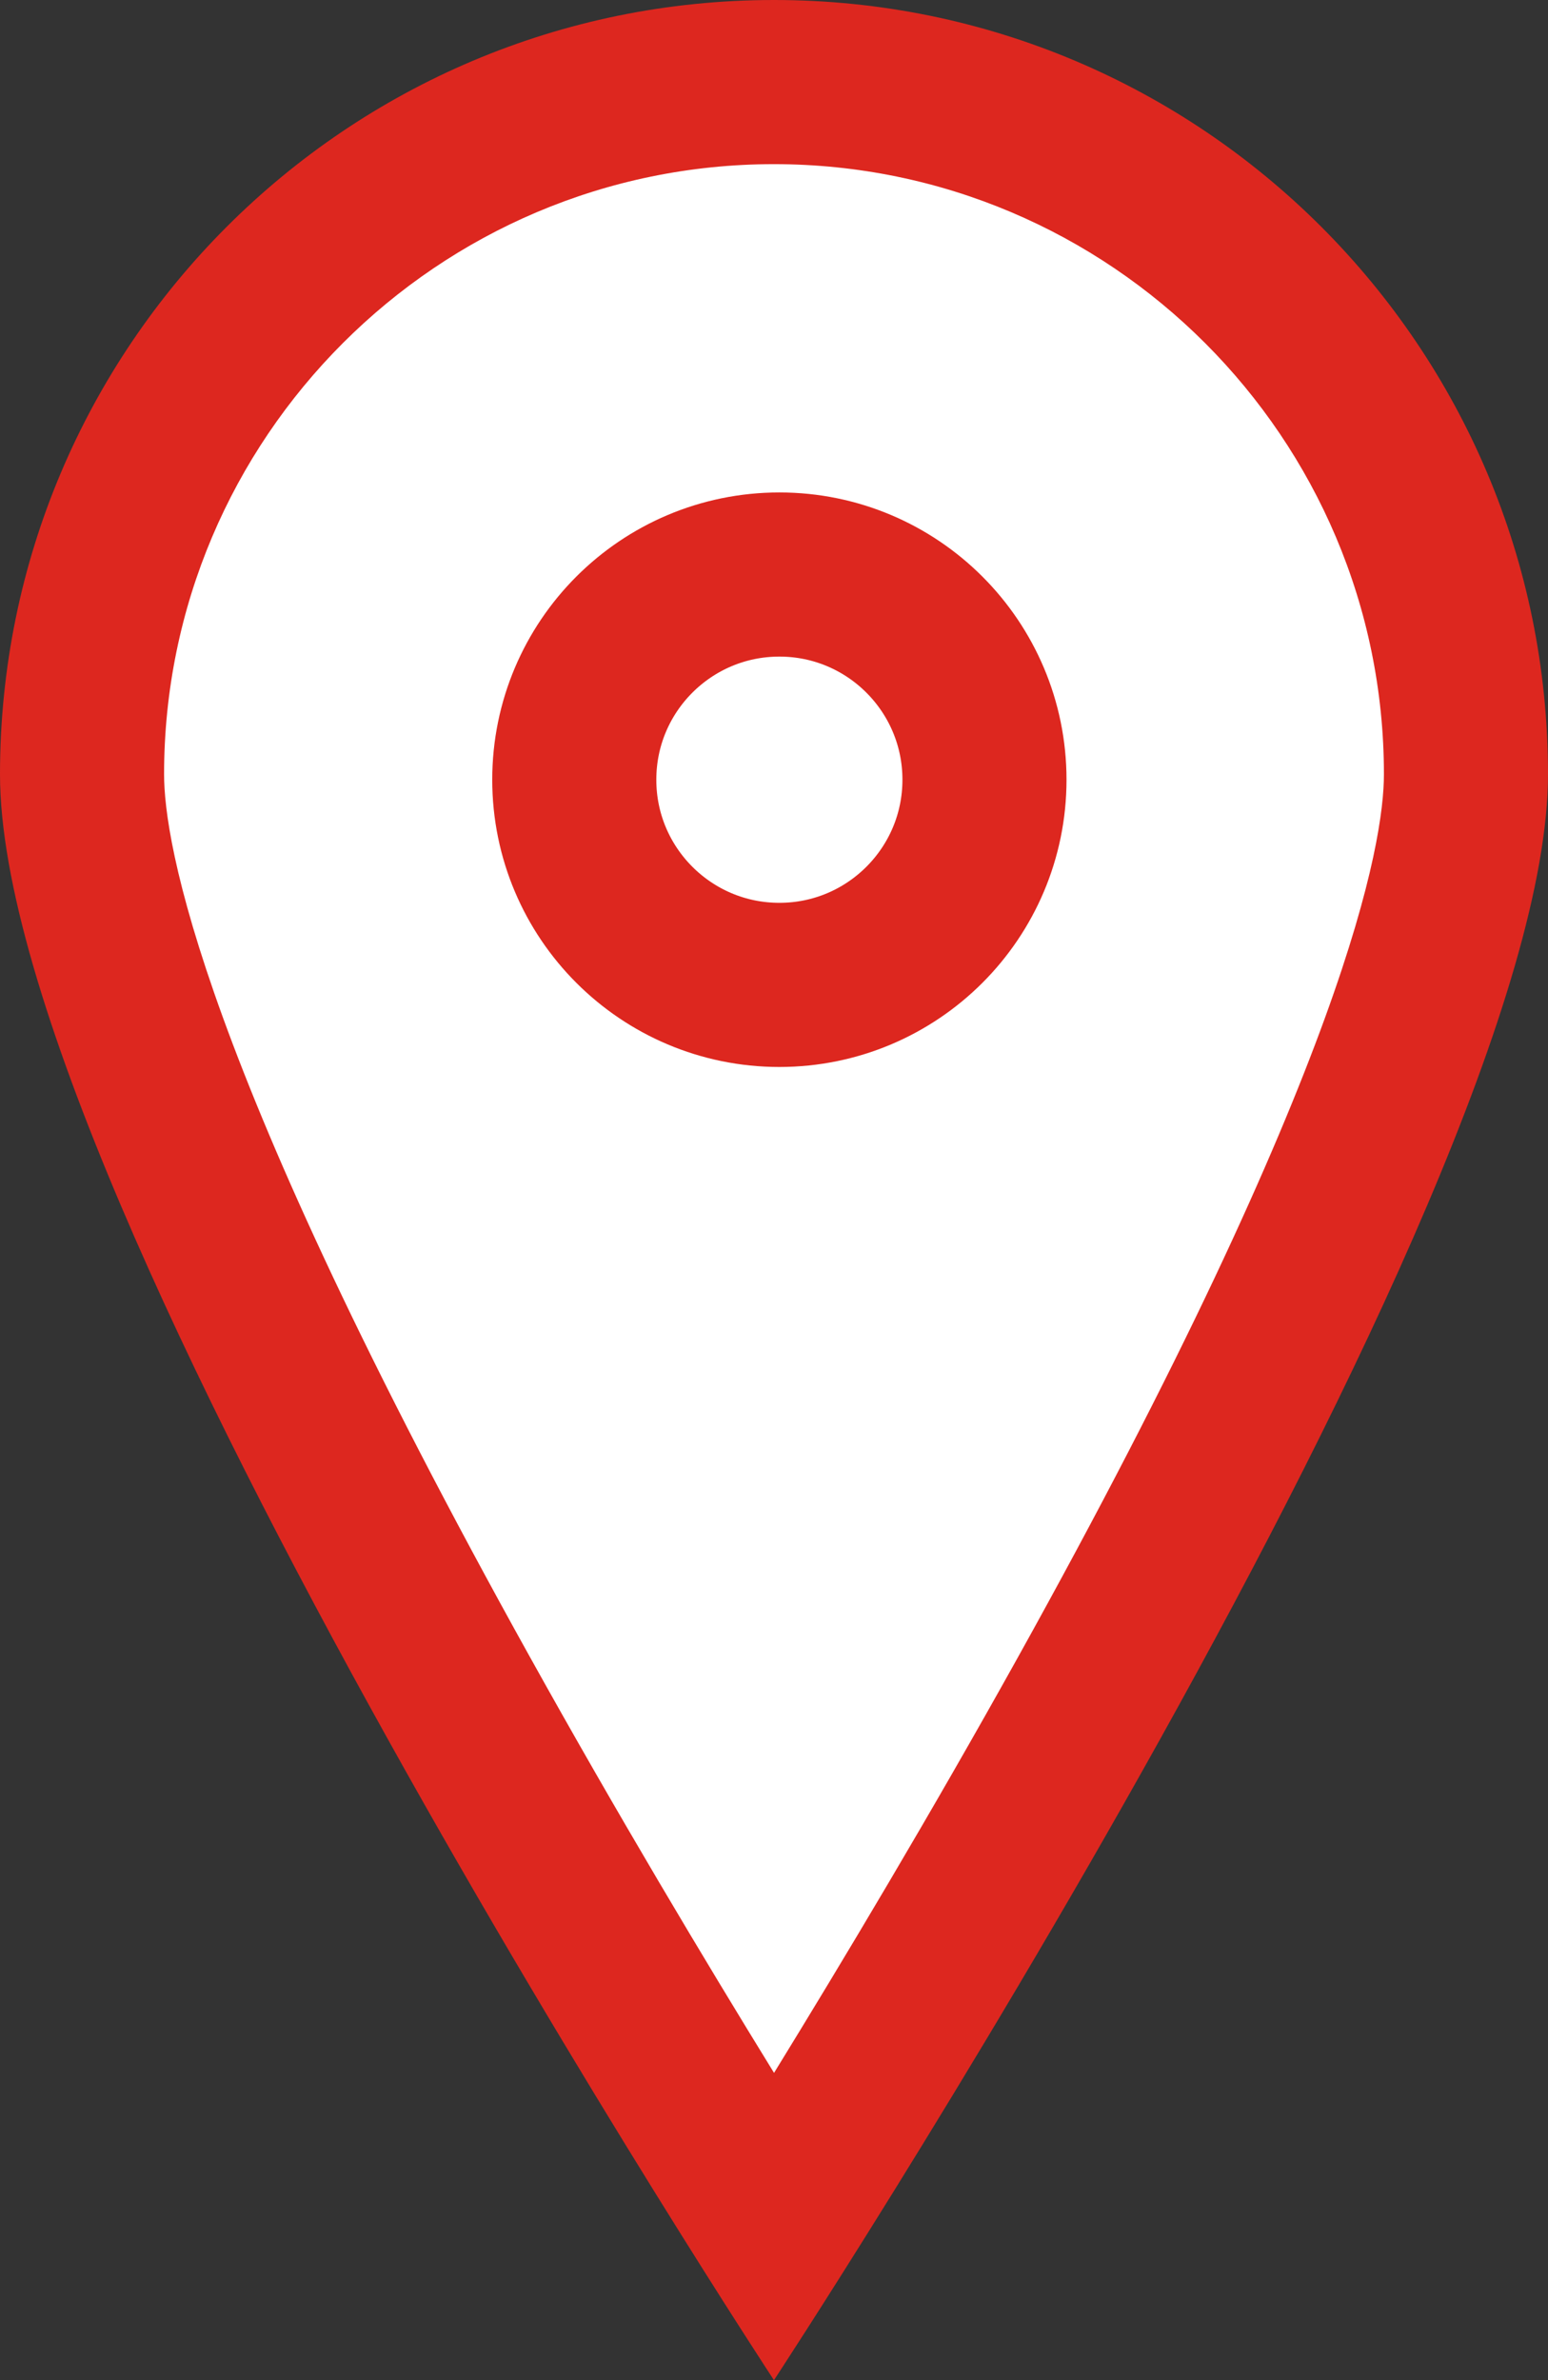
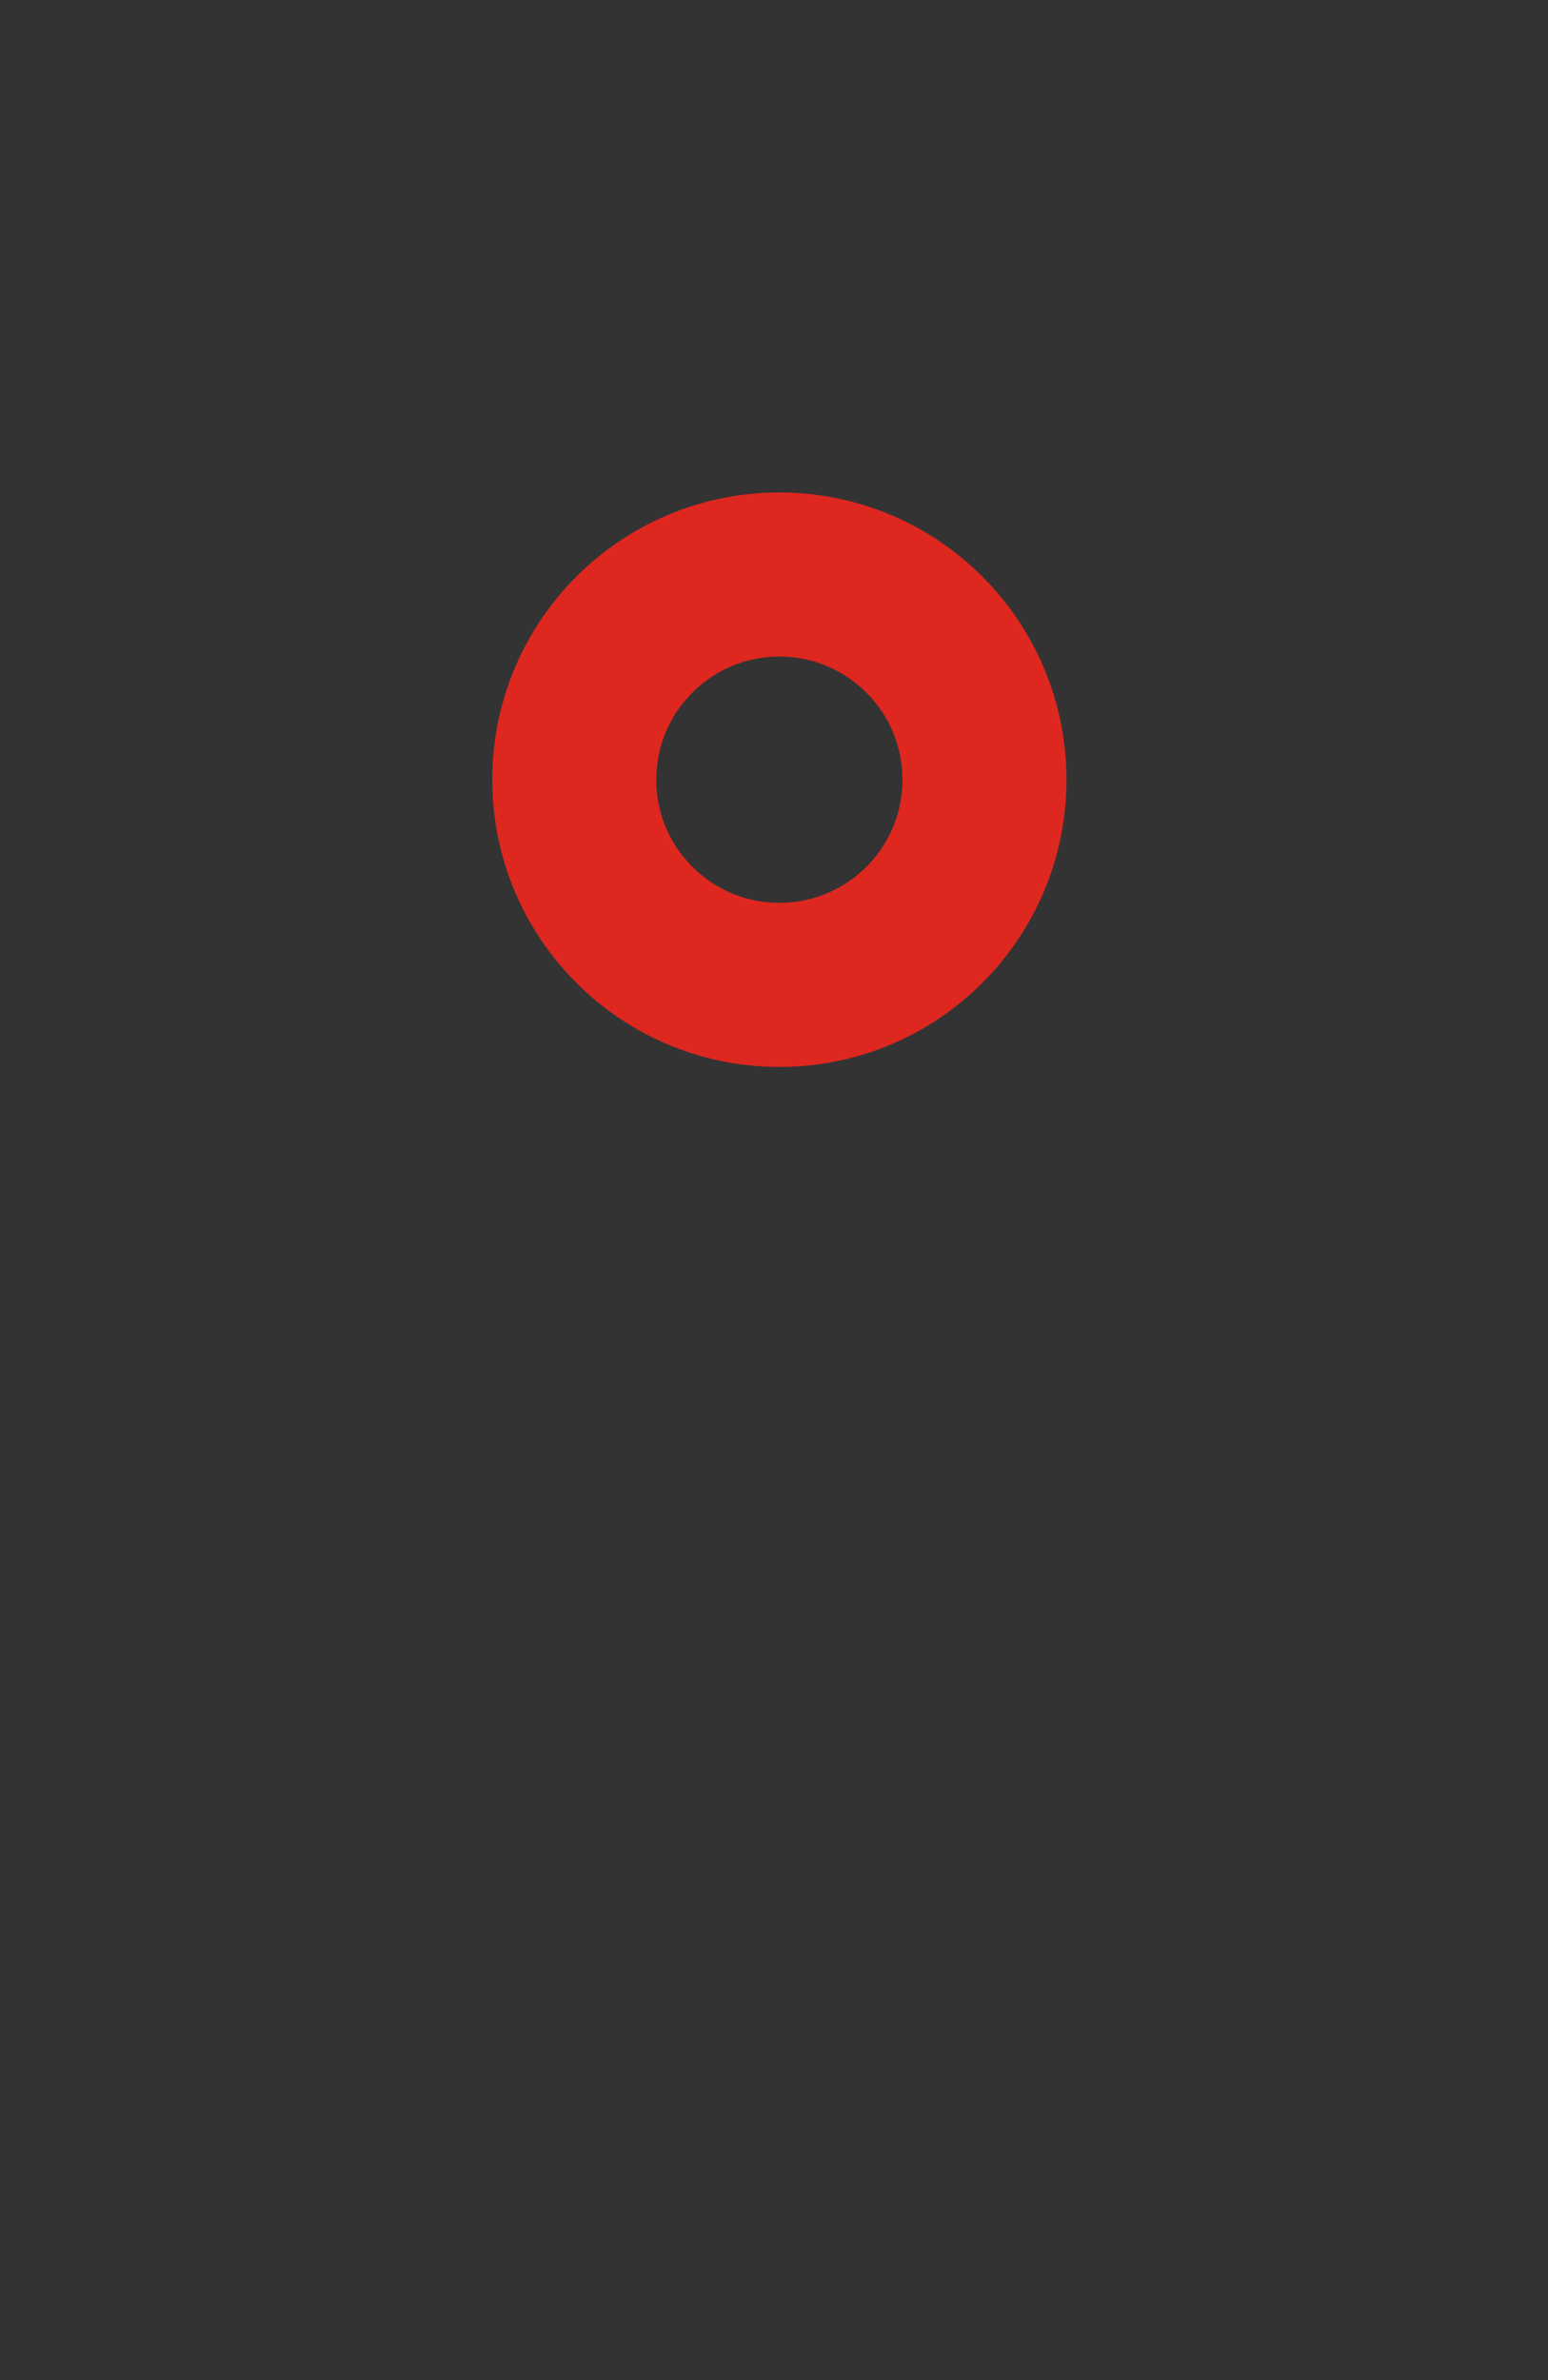
<svg xmlns="http://www.w3.org/2000/svg" width="18.869" height="29" viewBox="0 0 18.869 29">
  <rect x="0" y="0" width="18.869" height="29" fill="#333333" stroke="none" />
  <g id="グループ_31" data-name="グループ 31" transform="translate(-332 -13)">
    <g id="パス_17" data-name="パス 17" transform="translate(332 13)" fill="#fff" stroke-linejoin="round">
-       <path d="M 9.434 27.153 C 6.482 22.491 1 13.08 1 9.434 C 1 4.784 4.784 1 9.434 1 C 14.085 1 17.869 4.784 17.869 9.434 C 17.869 13.081 12.387 22.492 9.434 27.153 Z" stroke="none" />
-       <path d="M 9.434 2 C 5.335 2 2 5.335 2 9.434 C 2 10.256 2.434 12.949 6.454 20.179 C 7.517 22.091 8.588 23.881 9.435 25.256 C 10.277 23.887 11.343 22.106 12.404 20.199 C 16.434 12.954 16.869 10.258 16.869 9.434 C 16.869 5.335 13.534 2 9.434 2 M 9.434 0 C 14.645 0 18.869 4.224 18.869 9.434 C 18.869 14.645 9.434 29 9.434 29 C 9.434 29 1.9073486328125e-06 14.645 1.9073486328125e-06 9.434 C 1.9073486328125e-06 4.224 4.224 0 9.434 0 Z" stroke="none" fill="#dd271f" />
-     </g>
+       </g>
    <g id="楕円形_15" data-name="楕円形 15" transform="translate(338 19)" fill="#fff" stroke="#dd271f" stroke-linejoin="round" stroke-width="2">
-       <circle cx="3.5" cy="3.5" r="3.5" stroke="none" />
      <circle cx="3.5" cy="3.5" r="2.5" fill="none" />
    </g>
  </g>
</svg>